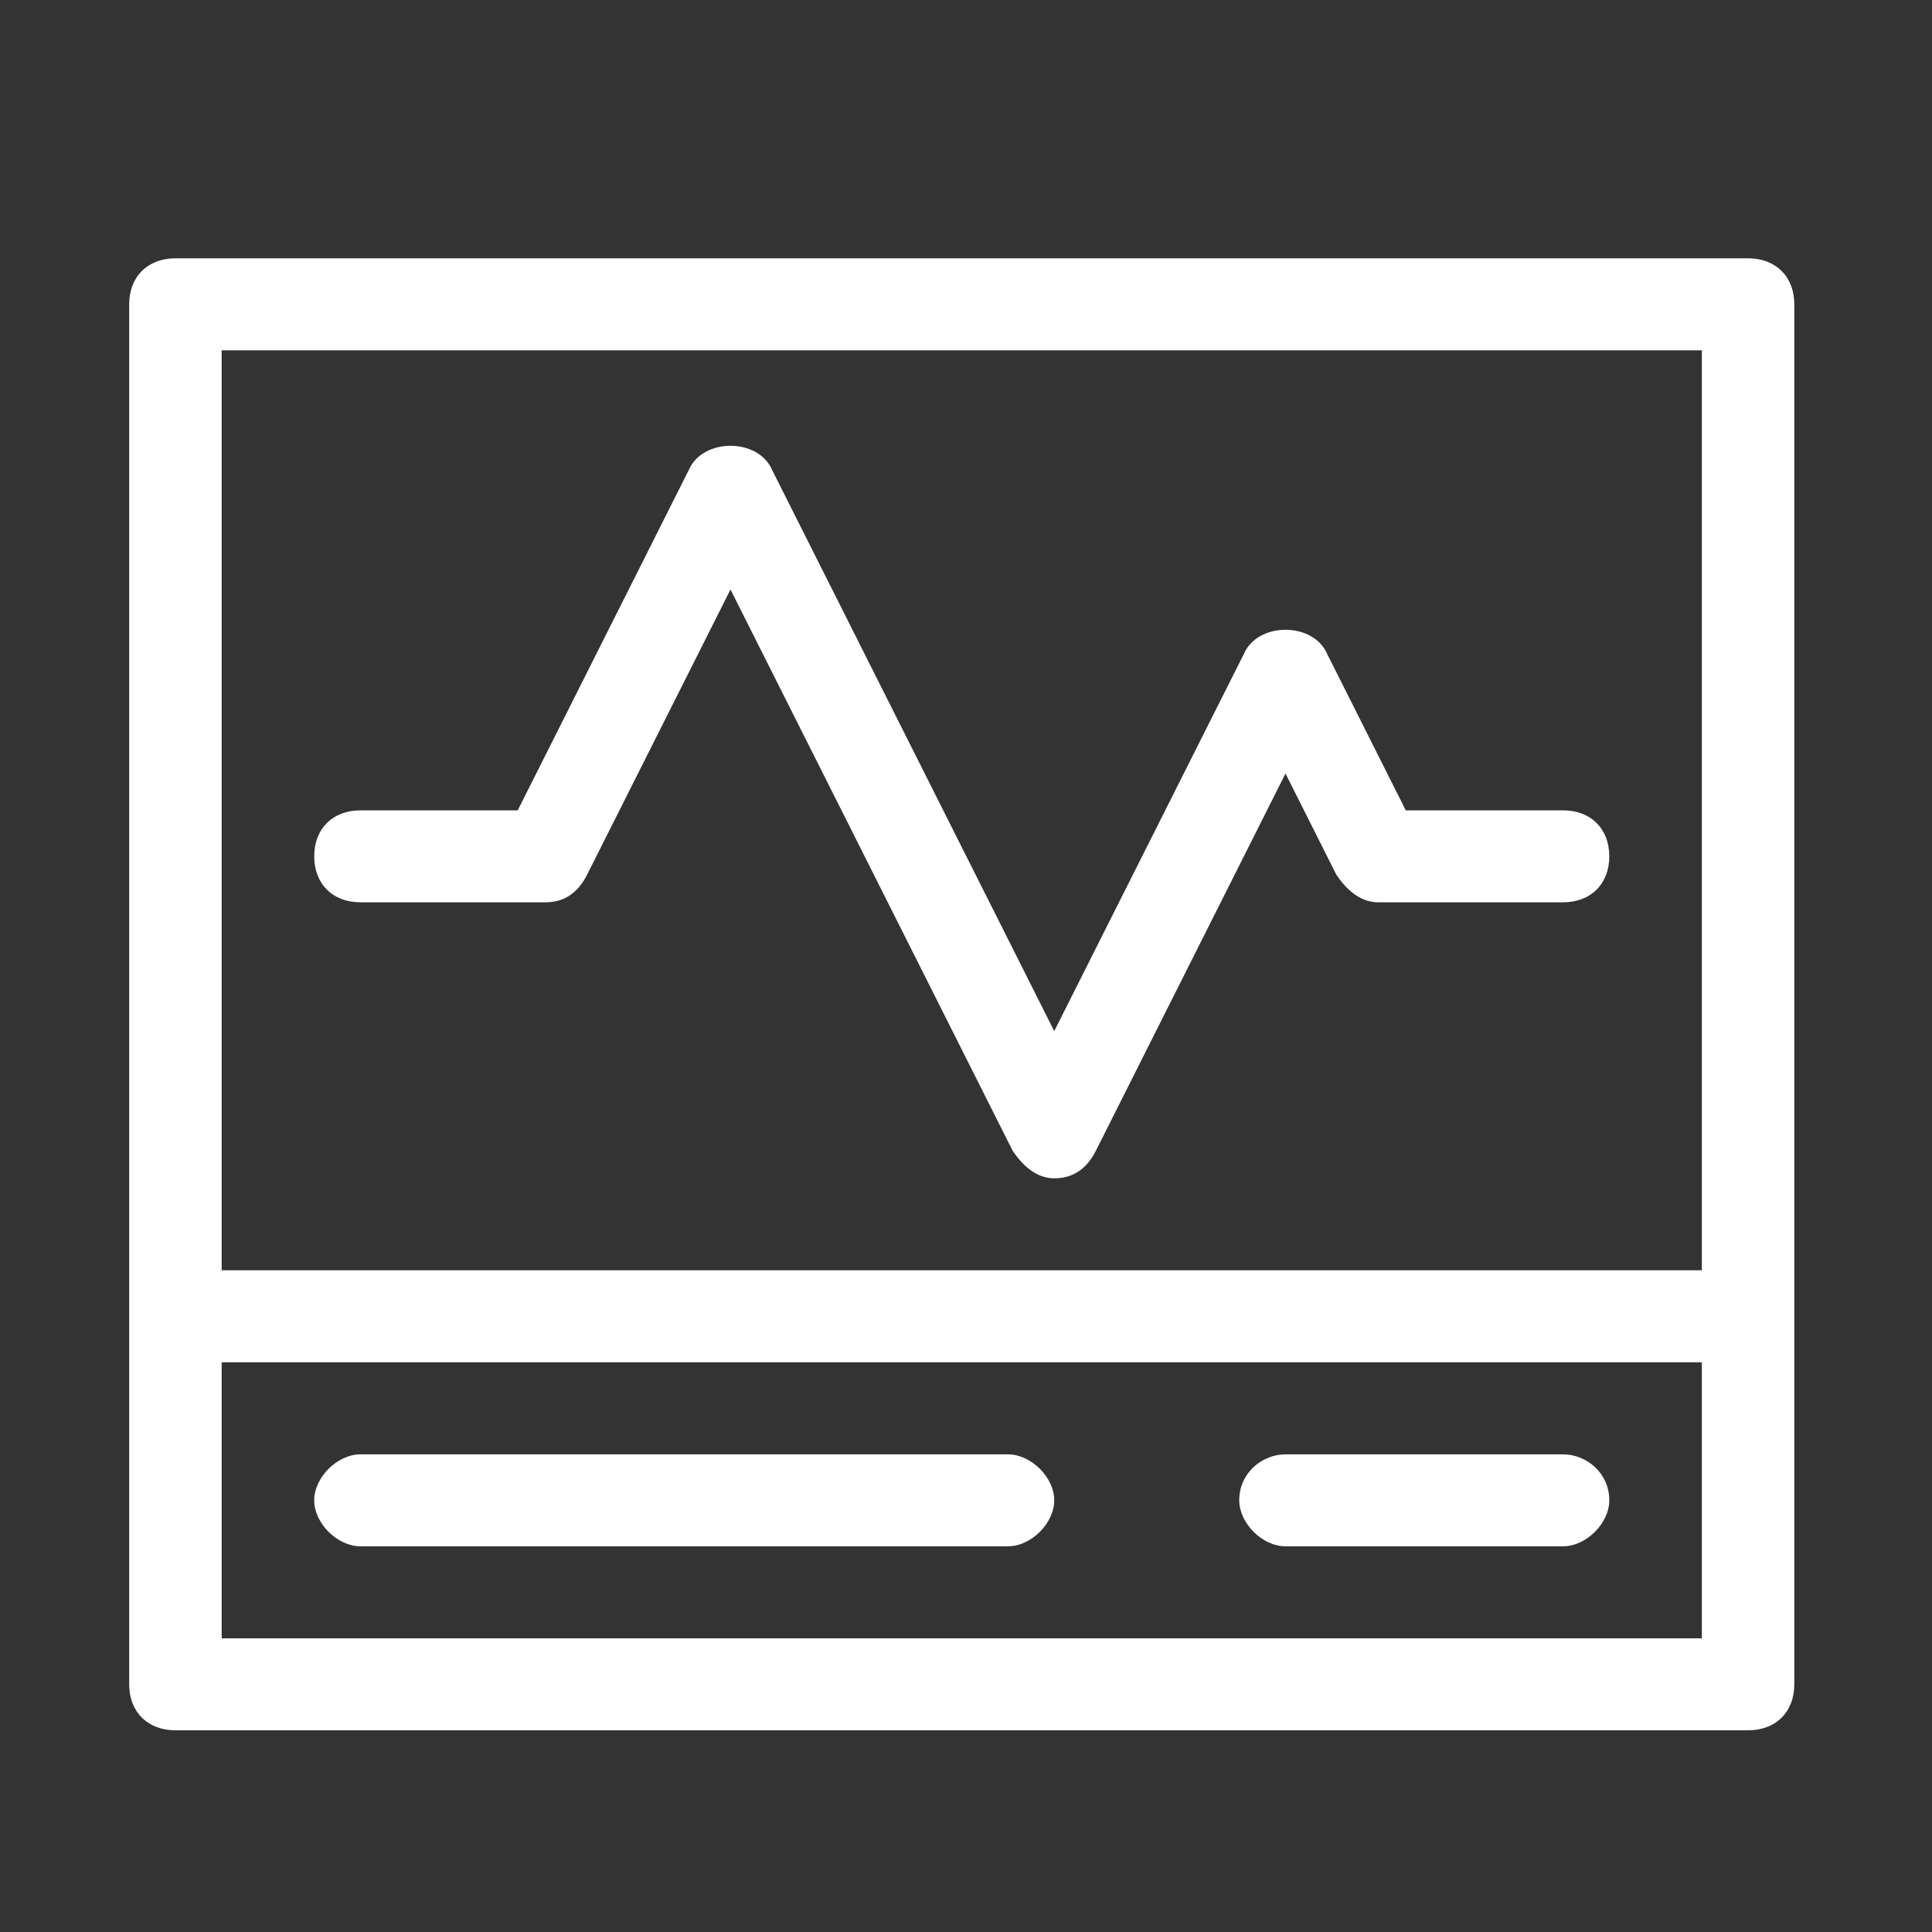
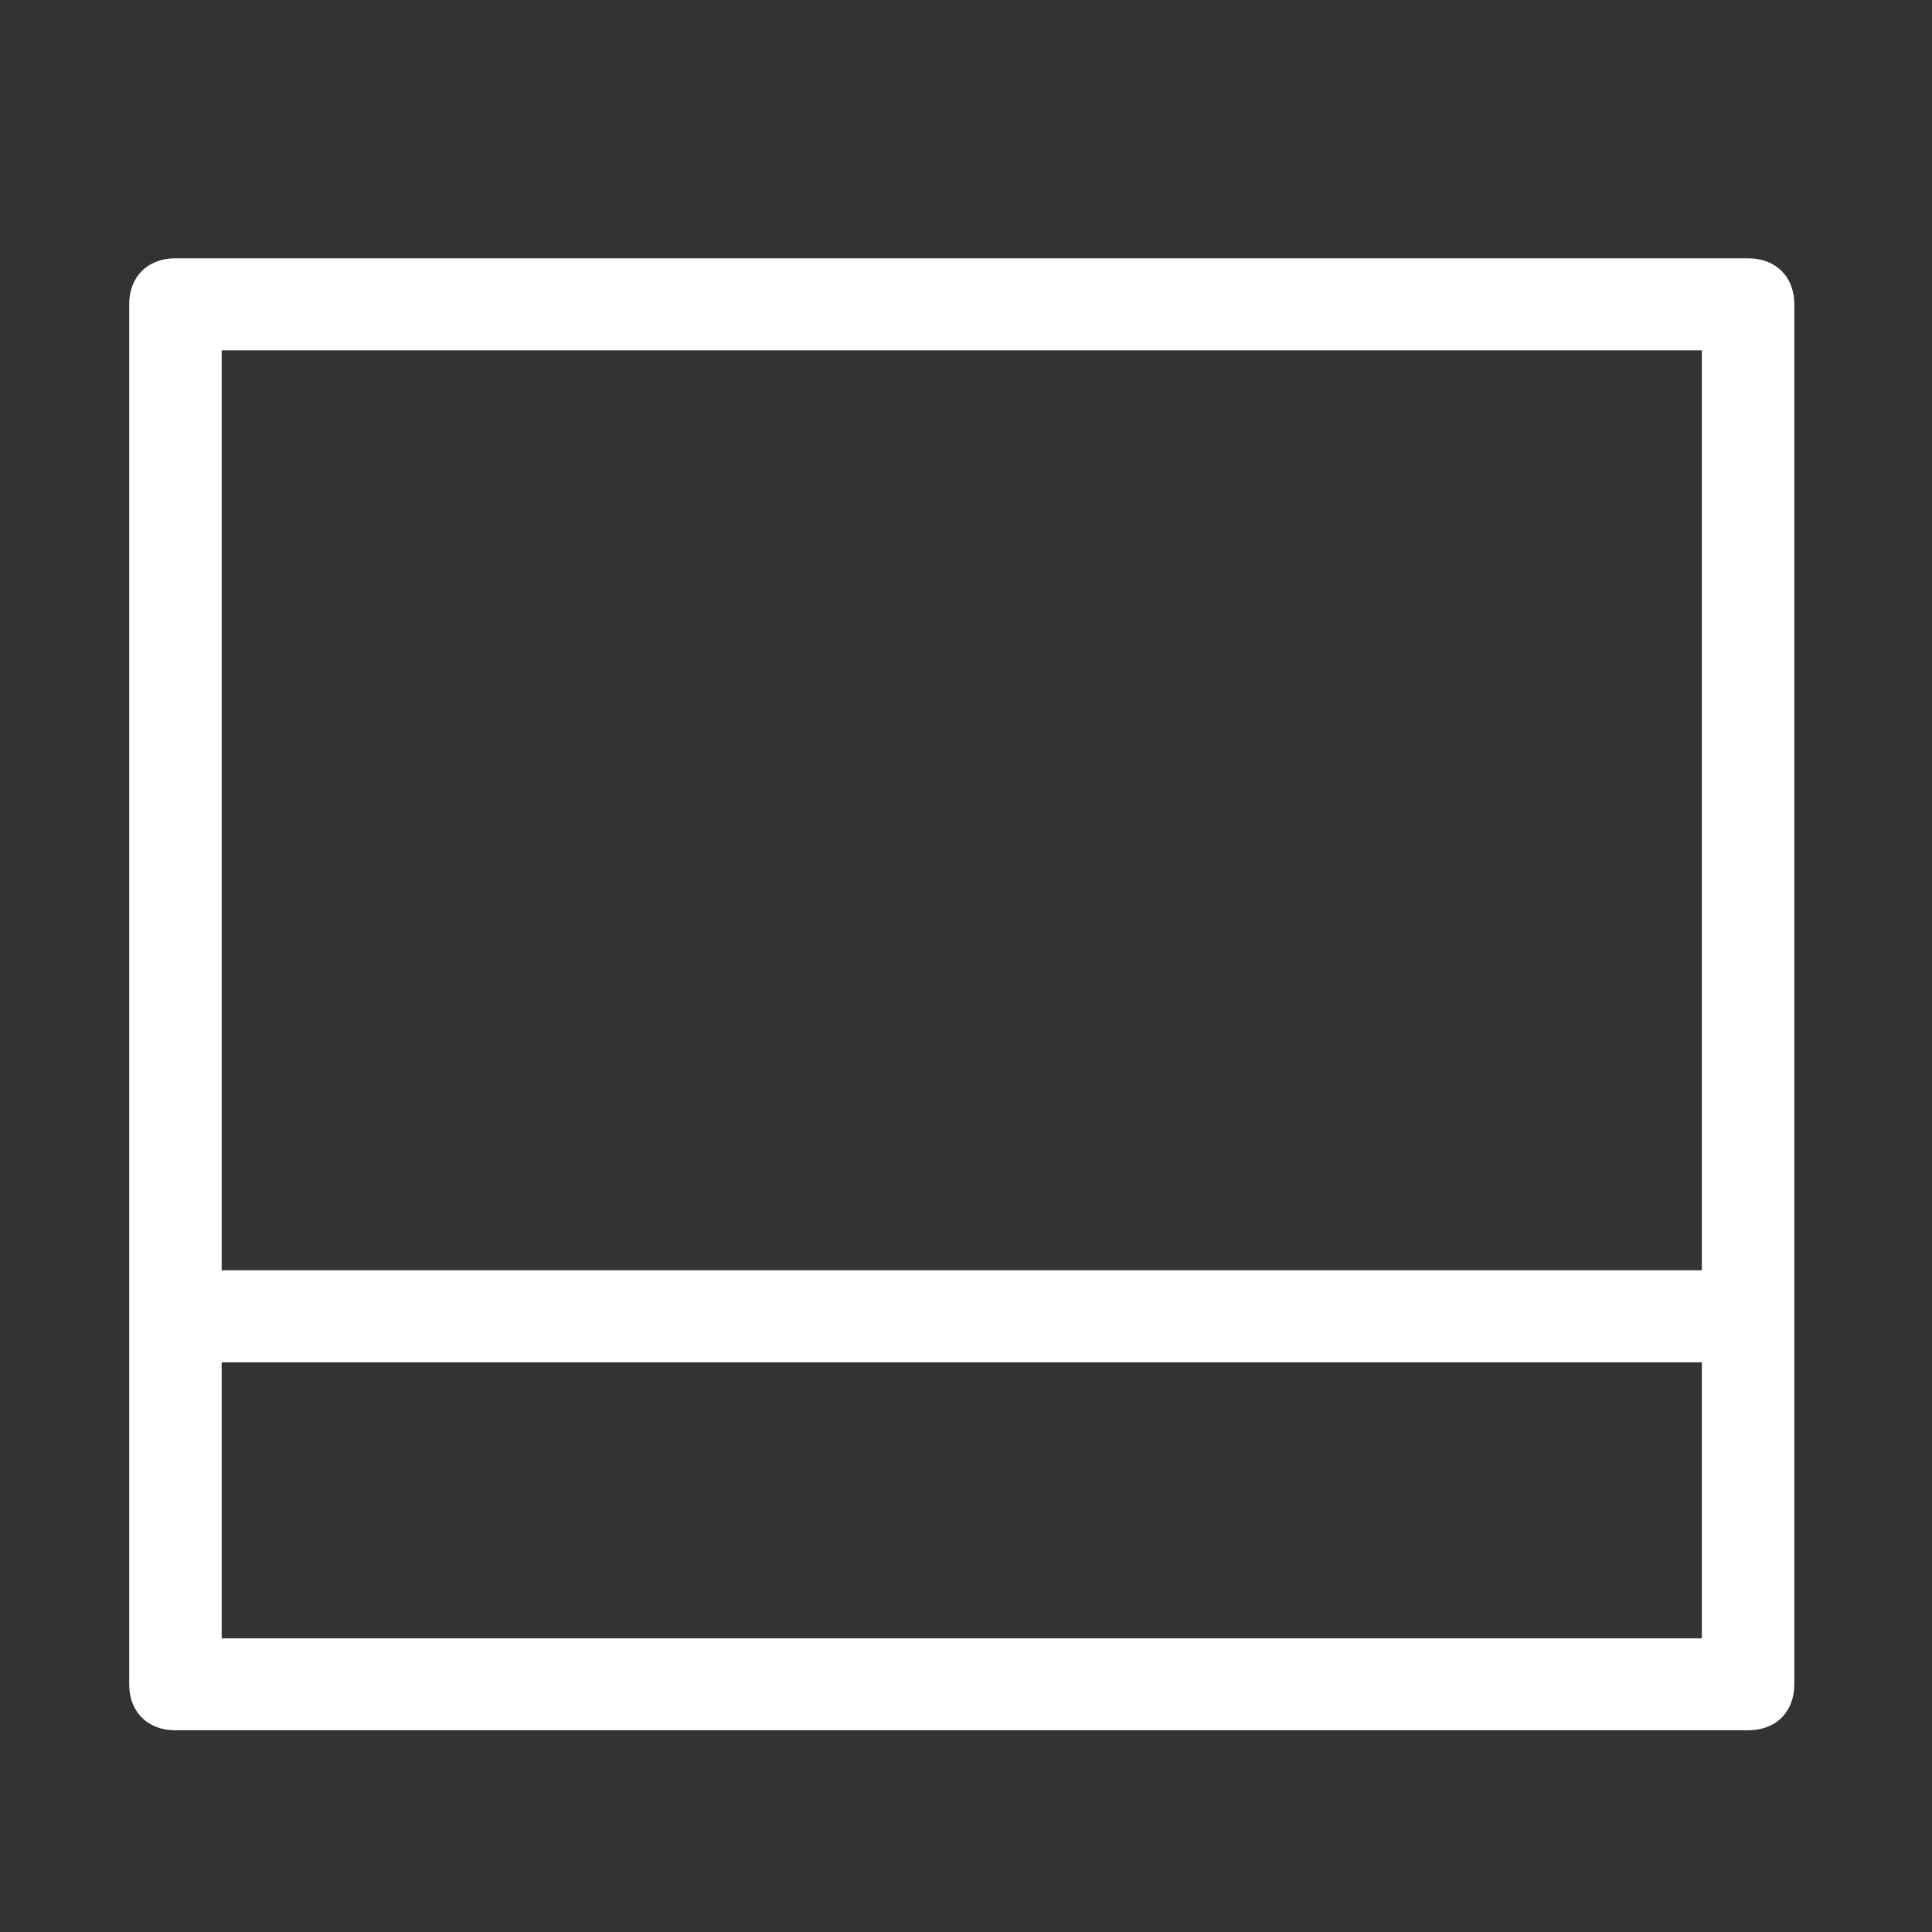
<svg xmlns="http://www.w3.org/2000/svg" width="30px" height="30px" viewBox="0 0 30 30" version="1.1">
  <rect x="0" y="0" width="30" height="30" fill="#333333" stroke="none" />
  <title>icon_upgrade_scene3</title>
  <desc>Created with Sketch.</desc>
  <g id="Page-1" stroke="none" stroke-width="1" fill="none" fill-rule="evenodd">
    <g id="产品与服务详情_设备升级改造" transform="translate(-1098, -2055)" fill="#FFFFFF" fill-rule="nonzero">
      <g id="shebei" transform="translate(1098, 2055)">
        <path d="M27.144,4.011 L2.724,4.011 C2.293,4.011 2.006,4.297 2.006,4.725 L2.006,26.154 C2.006,26.583 2.293,26.868 2.724,26.868 L27.144,26.868 C27.575,26.868 27.862,26.583 27.862,26.154 L27.862,4.725 C27.862,4.297 27.575,4.011 27.144,4.011 Z M26.426,5.44 L26.426,19.725 L3.442,19.725 L3.442,5.44 L26.426,5.44 Z M3.442,25.44 L3.442,21.154 L26.426,21.154 L26.426,25.44 L3.442,25.44 Z" id="形状" />
-         <path d="M15.652,22.583 L5.597,22.583 C5.238,22.583 4.879,22.94 4.879,23.297 C4.879,23.654 5.238,24.011 5.597,24.011 L15.652,24.011 C16.011,24.011 16.37,23.654 16.37,23.297 C16.37,22.94 16.011,22.583 15.652,22.583 L15.652,22.583 Z M24.271,22.583 L19.961,22.583 C19.602,22.583 19.243,22.868 19.243,23.297 C19.243,23.654 19.602,24.011 19.961,24.011 L24.271,24.011 C24.63,24.011 24.989,23.654 24.989,23.297 C24.989,22.868 24.63,22.583 24.271,22.583 Z M5.597,14.011 L8.47,14.011 C8.757,14.011 8.972,13.868 9.116,13.583 L11.343,9.154 L15.724,17.868 C15.867,18.083 16.083,18.297 16.37,18.297 C16.658,18.297 16.873,18.154 17.017,17.868 L19.961,12.011 L20.751,13.583 C20.895,13.797 21.111,14.011 21.398,14.011 L24.271,14.011 C24.702,14.011 24.989,13.725 24.989,13.297 C24.989,12.868 24.702,12.583 24.271,12.583 L21.829,12.583 L20.608,10.154 C20.392,9.654 19.53,9.654 19.315,10.154 L16.37,16.011 L11.989,7.297 C11.774,6.797 10.912,6.797 10.696,7.297 L8.039,12.583 L5.597,12.583 C5.166,12.583 4.879,12.868 4.879,13.297 C4.879,13.725 5.166,14.011 5.597,14.011 Z" id="形状" />
      </g>
    </g>
  </g>
</svg>